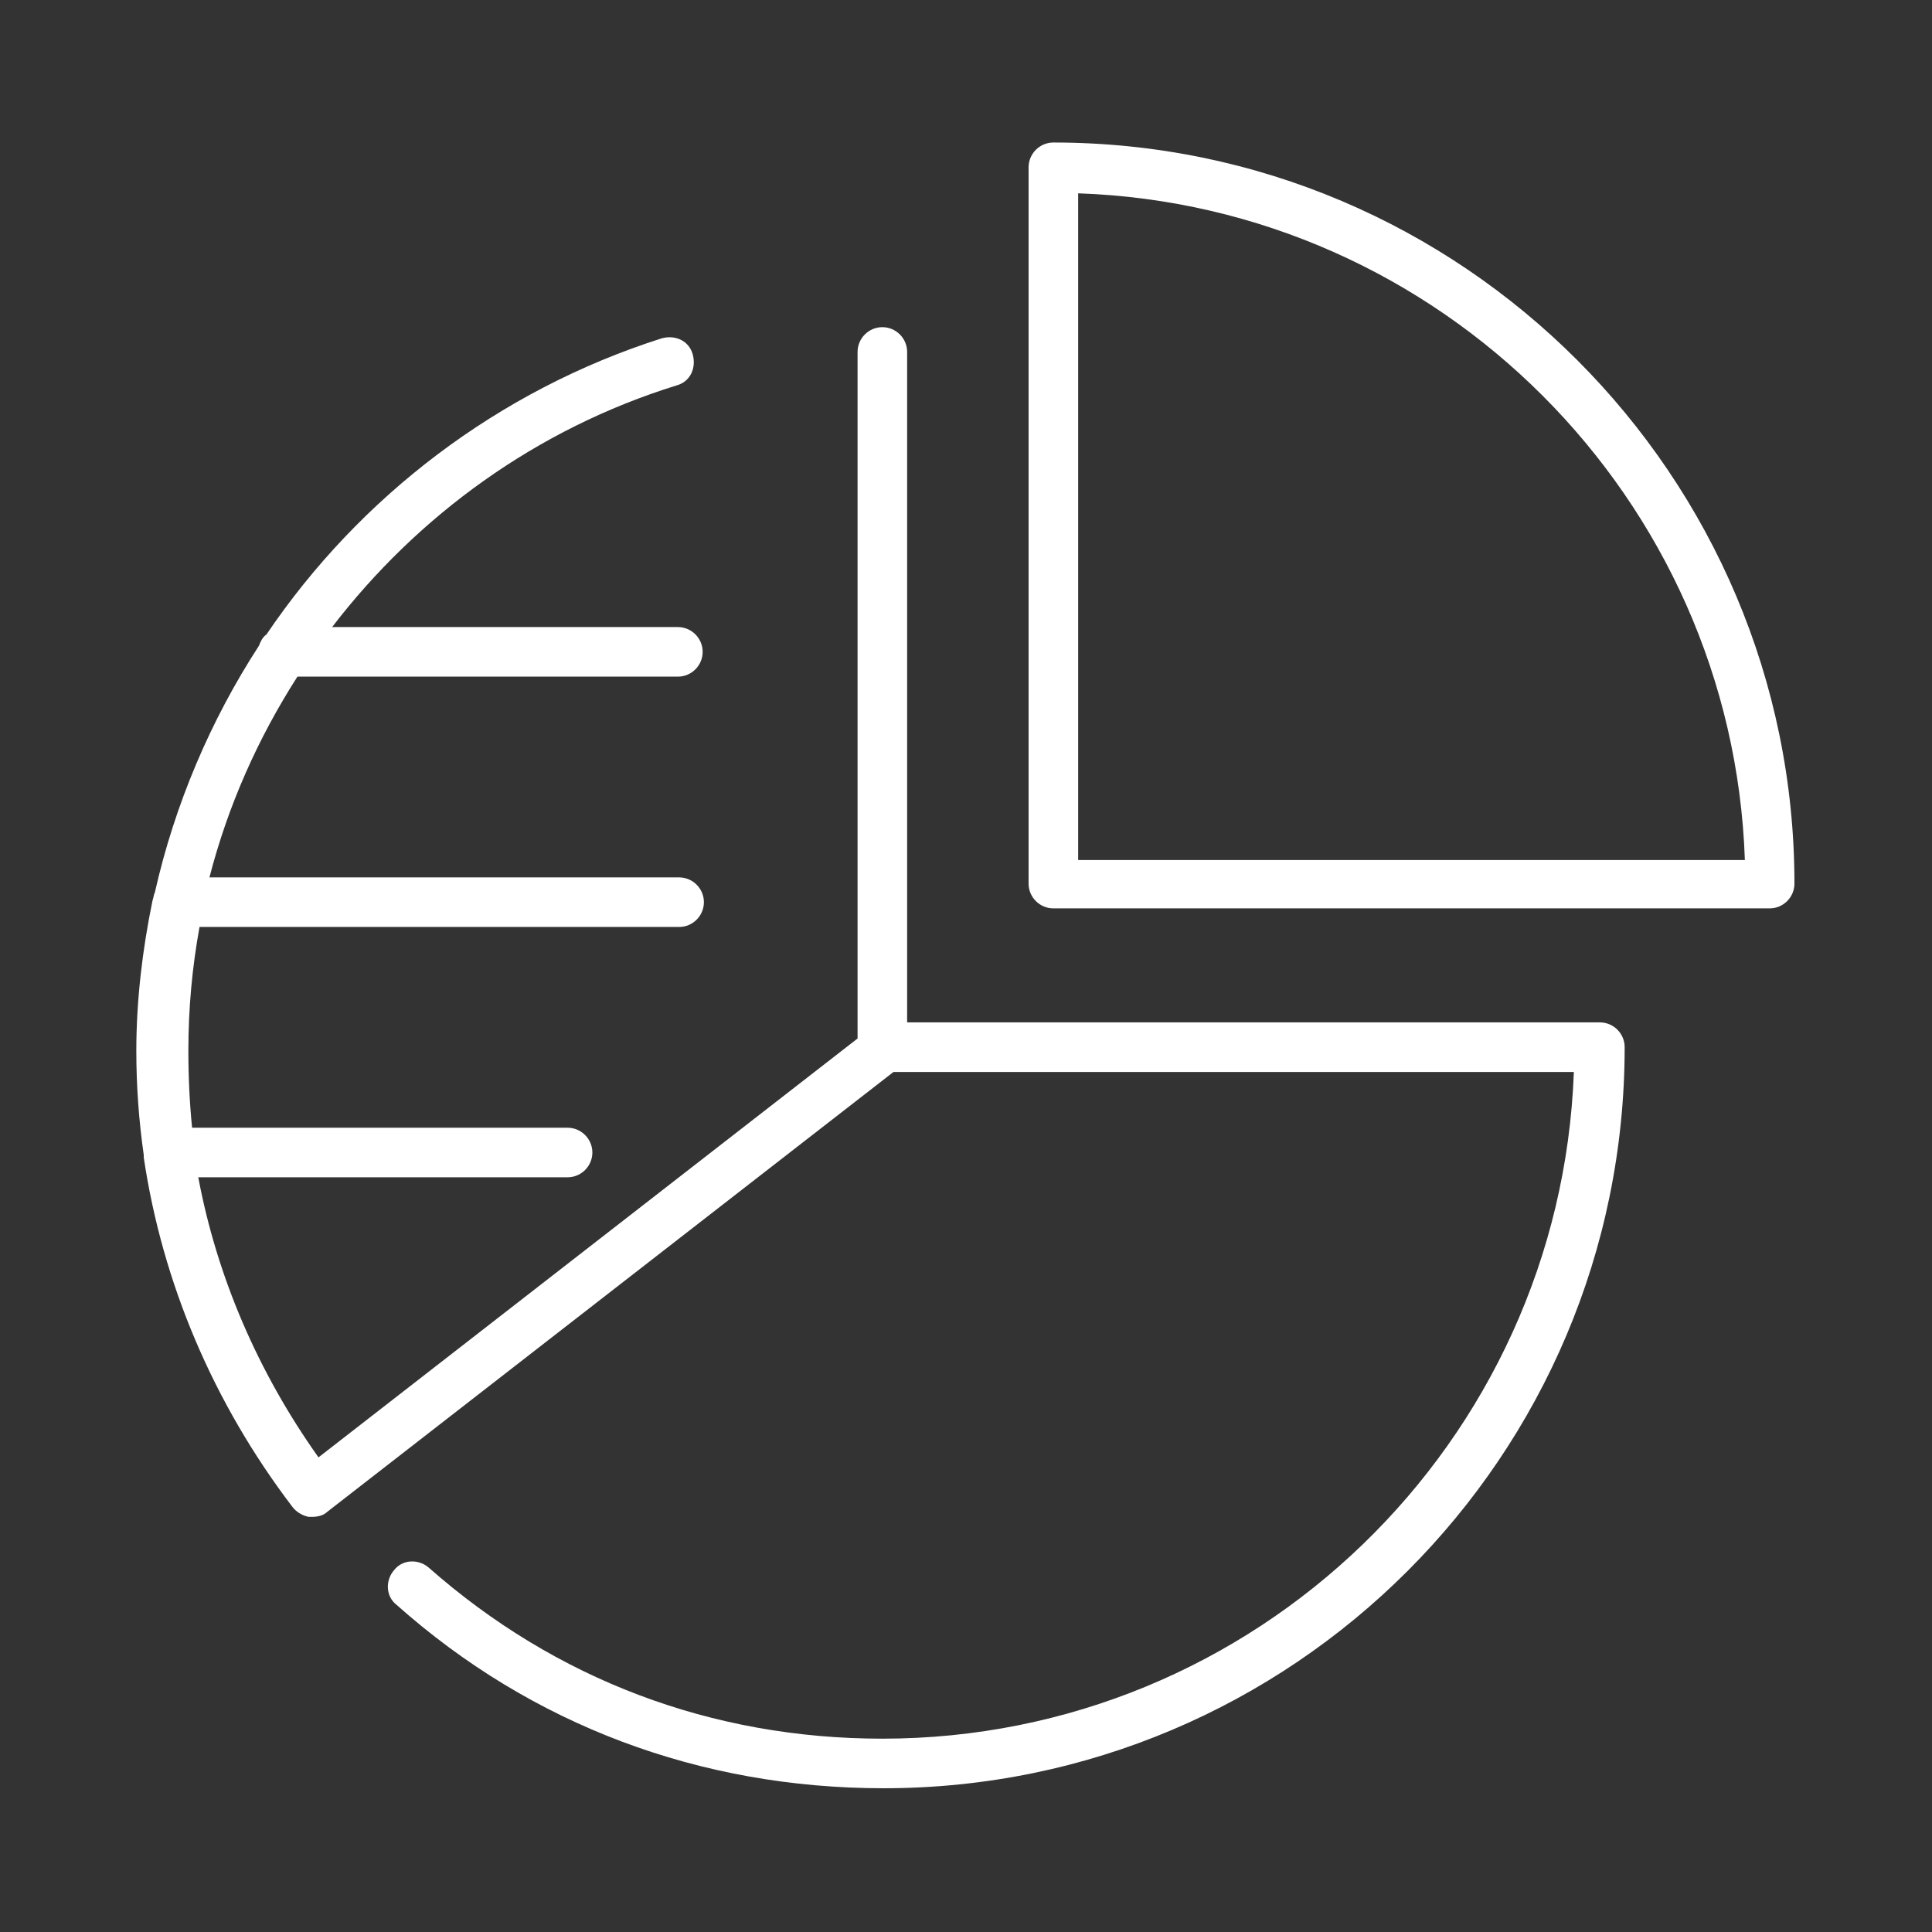
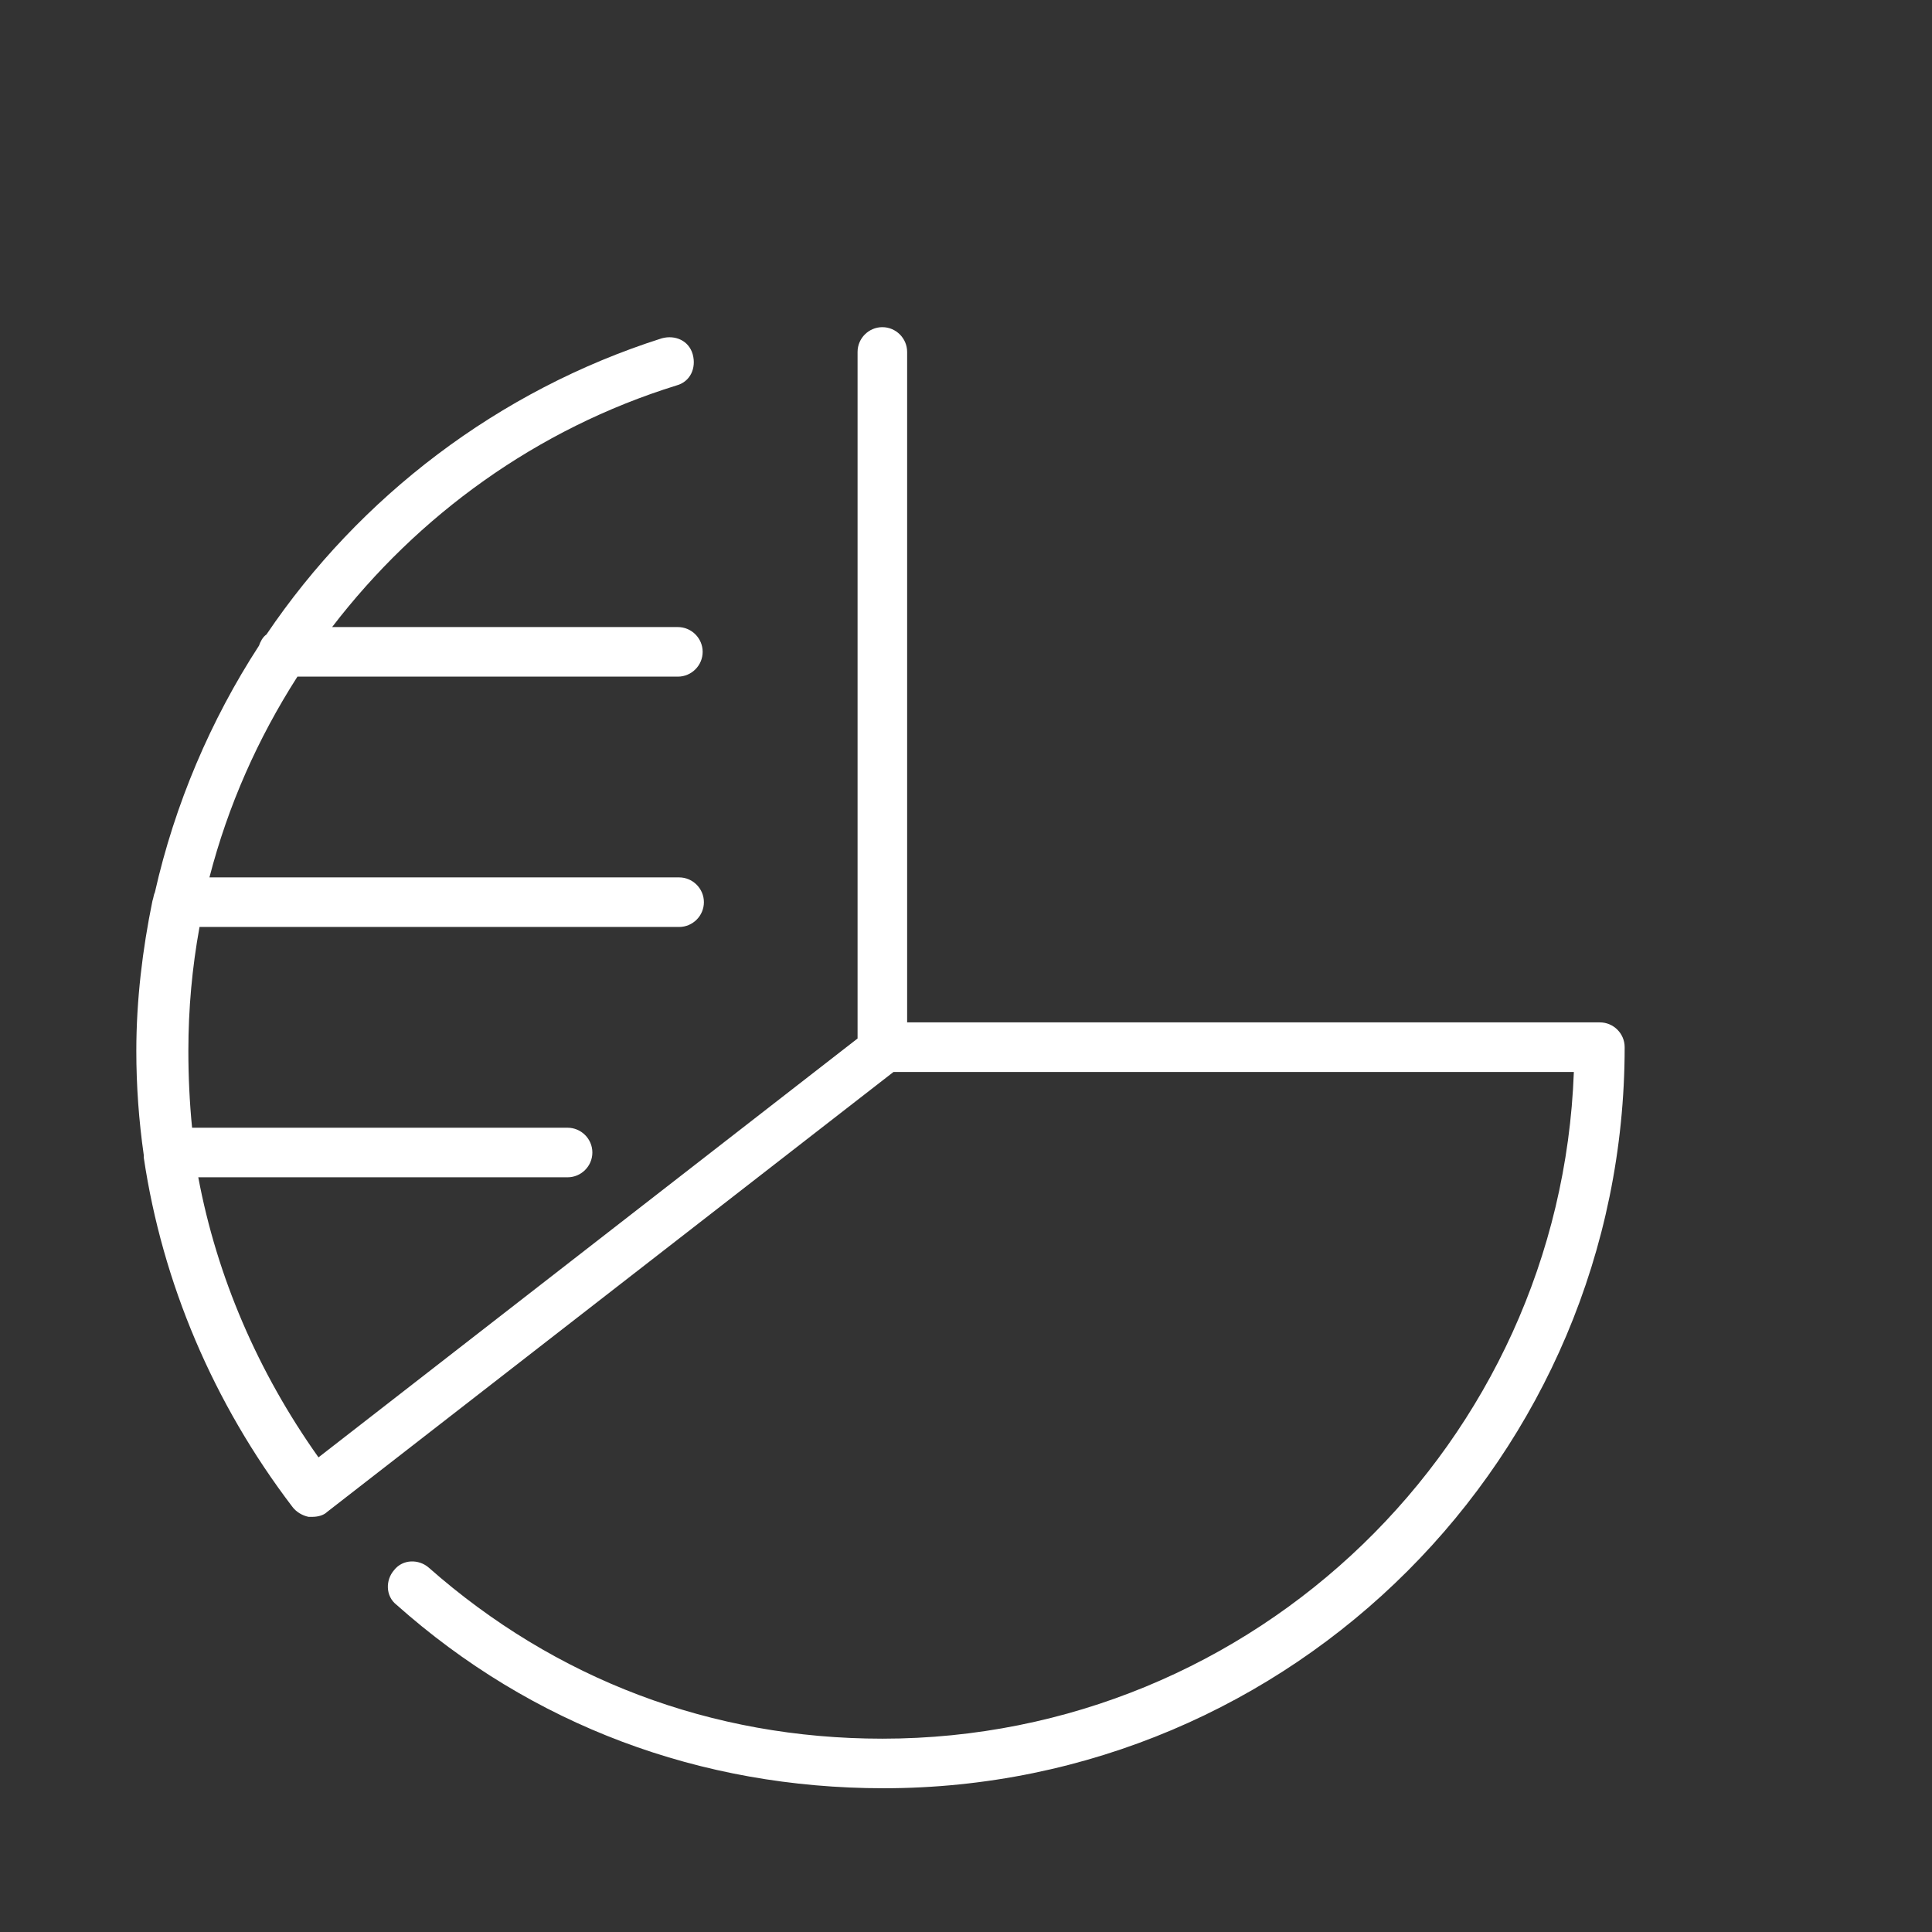
<svg xmlns="http://www.w3.org/2000/svg" version="1.1" id="Ebene_1" x="0px" y="0px" viewBox="0 0 155.9 155.9" style="enable-background:new 0 0 155.9 155.9;" xml:space="preserve">
  <rect x="0" y="0" width="155.9" height="155.9" fill="#333333" stroke="none" />
  <style type="text/css">
	.st0{fill:#FFFFFF;}
</style>
  <g>
    <path class="st0" d="M129.1,82.5H73.2V28.4c0-1.1-0.9-2-2-2s-2,0.9-2,2v55.4l-43.5,33.8C20.8,110.7,17.5,103,16,95h29.8   c1.1,0,2-0.9,2-2s-0.9-2-2-2H15.5c-0.2-2-0.3-4.1-0.3-6.2c0-3.4,0.3-6.7,0.9-10h38.7c1.1,0,2-0.9,2-2s-0.9-2-2-2H16.9   c1.5-5.8,3.9-11.2,7.1-16.2h30.7c1.1,0,2-0.9,2-2s-0.9-2-2-2H26.8c6.9-9,16.5-16,27.8-19.5c1.1-0.3,1.6-1.4,1.3-2.5   s-1.4-1.6-2.5-1.3C40.2,31.5,29,40.1,21.5,51.2c-0.3,0.2-0.5,0.6-0.6,0.9c-3.9,6-6.8,12.8-8.4,19.9c-0.1,0.2-0.1,0.4-0.2,0.7   c-0.8,3.9-1.3,8-1.3,12.1c0,2.8,0.2,5.6,0.6,8.4c0,0.1,0,0.1,0,0.2c1.5,10.1,5.6,19.8,12,28.2c0.3,0.4,0.8,0.7,1.3,0.8   c0.1,0,0.2,0,0.3,0c0.4,0,0.9-0.1,1.2-0.4l45.7-35.5H127c-1.1,29.9-25.7,53.8-55.8,53.8c-13.8,0-26.4-4.8-36.6-13.8   c-0.8-0.7-2.1-0.7-2.8,0.2c-0.7,0.8-0.7,2.1,0.2,2.8c10.9,9.7,24.5,14.8,39.3,14.8c33,0,59.8-26.8,59.8-59.8   C131.1,83.4,130.2,82.5,129.1,82.5z" />
-     <path class="st0" d="M85,11.5c-1.1,0-2,0.9-2,2v57.8c0,1.1,0.9,2,2,2h57.8c1.1,0,2-0.9,2-2C144.8,38.4,118,11.5,85,11.5z M87,69.4   V15.6c29.2,1,52.8,24.6,53.8,53.8H87z" />
  </g>
</svg>